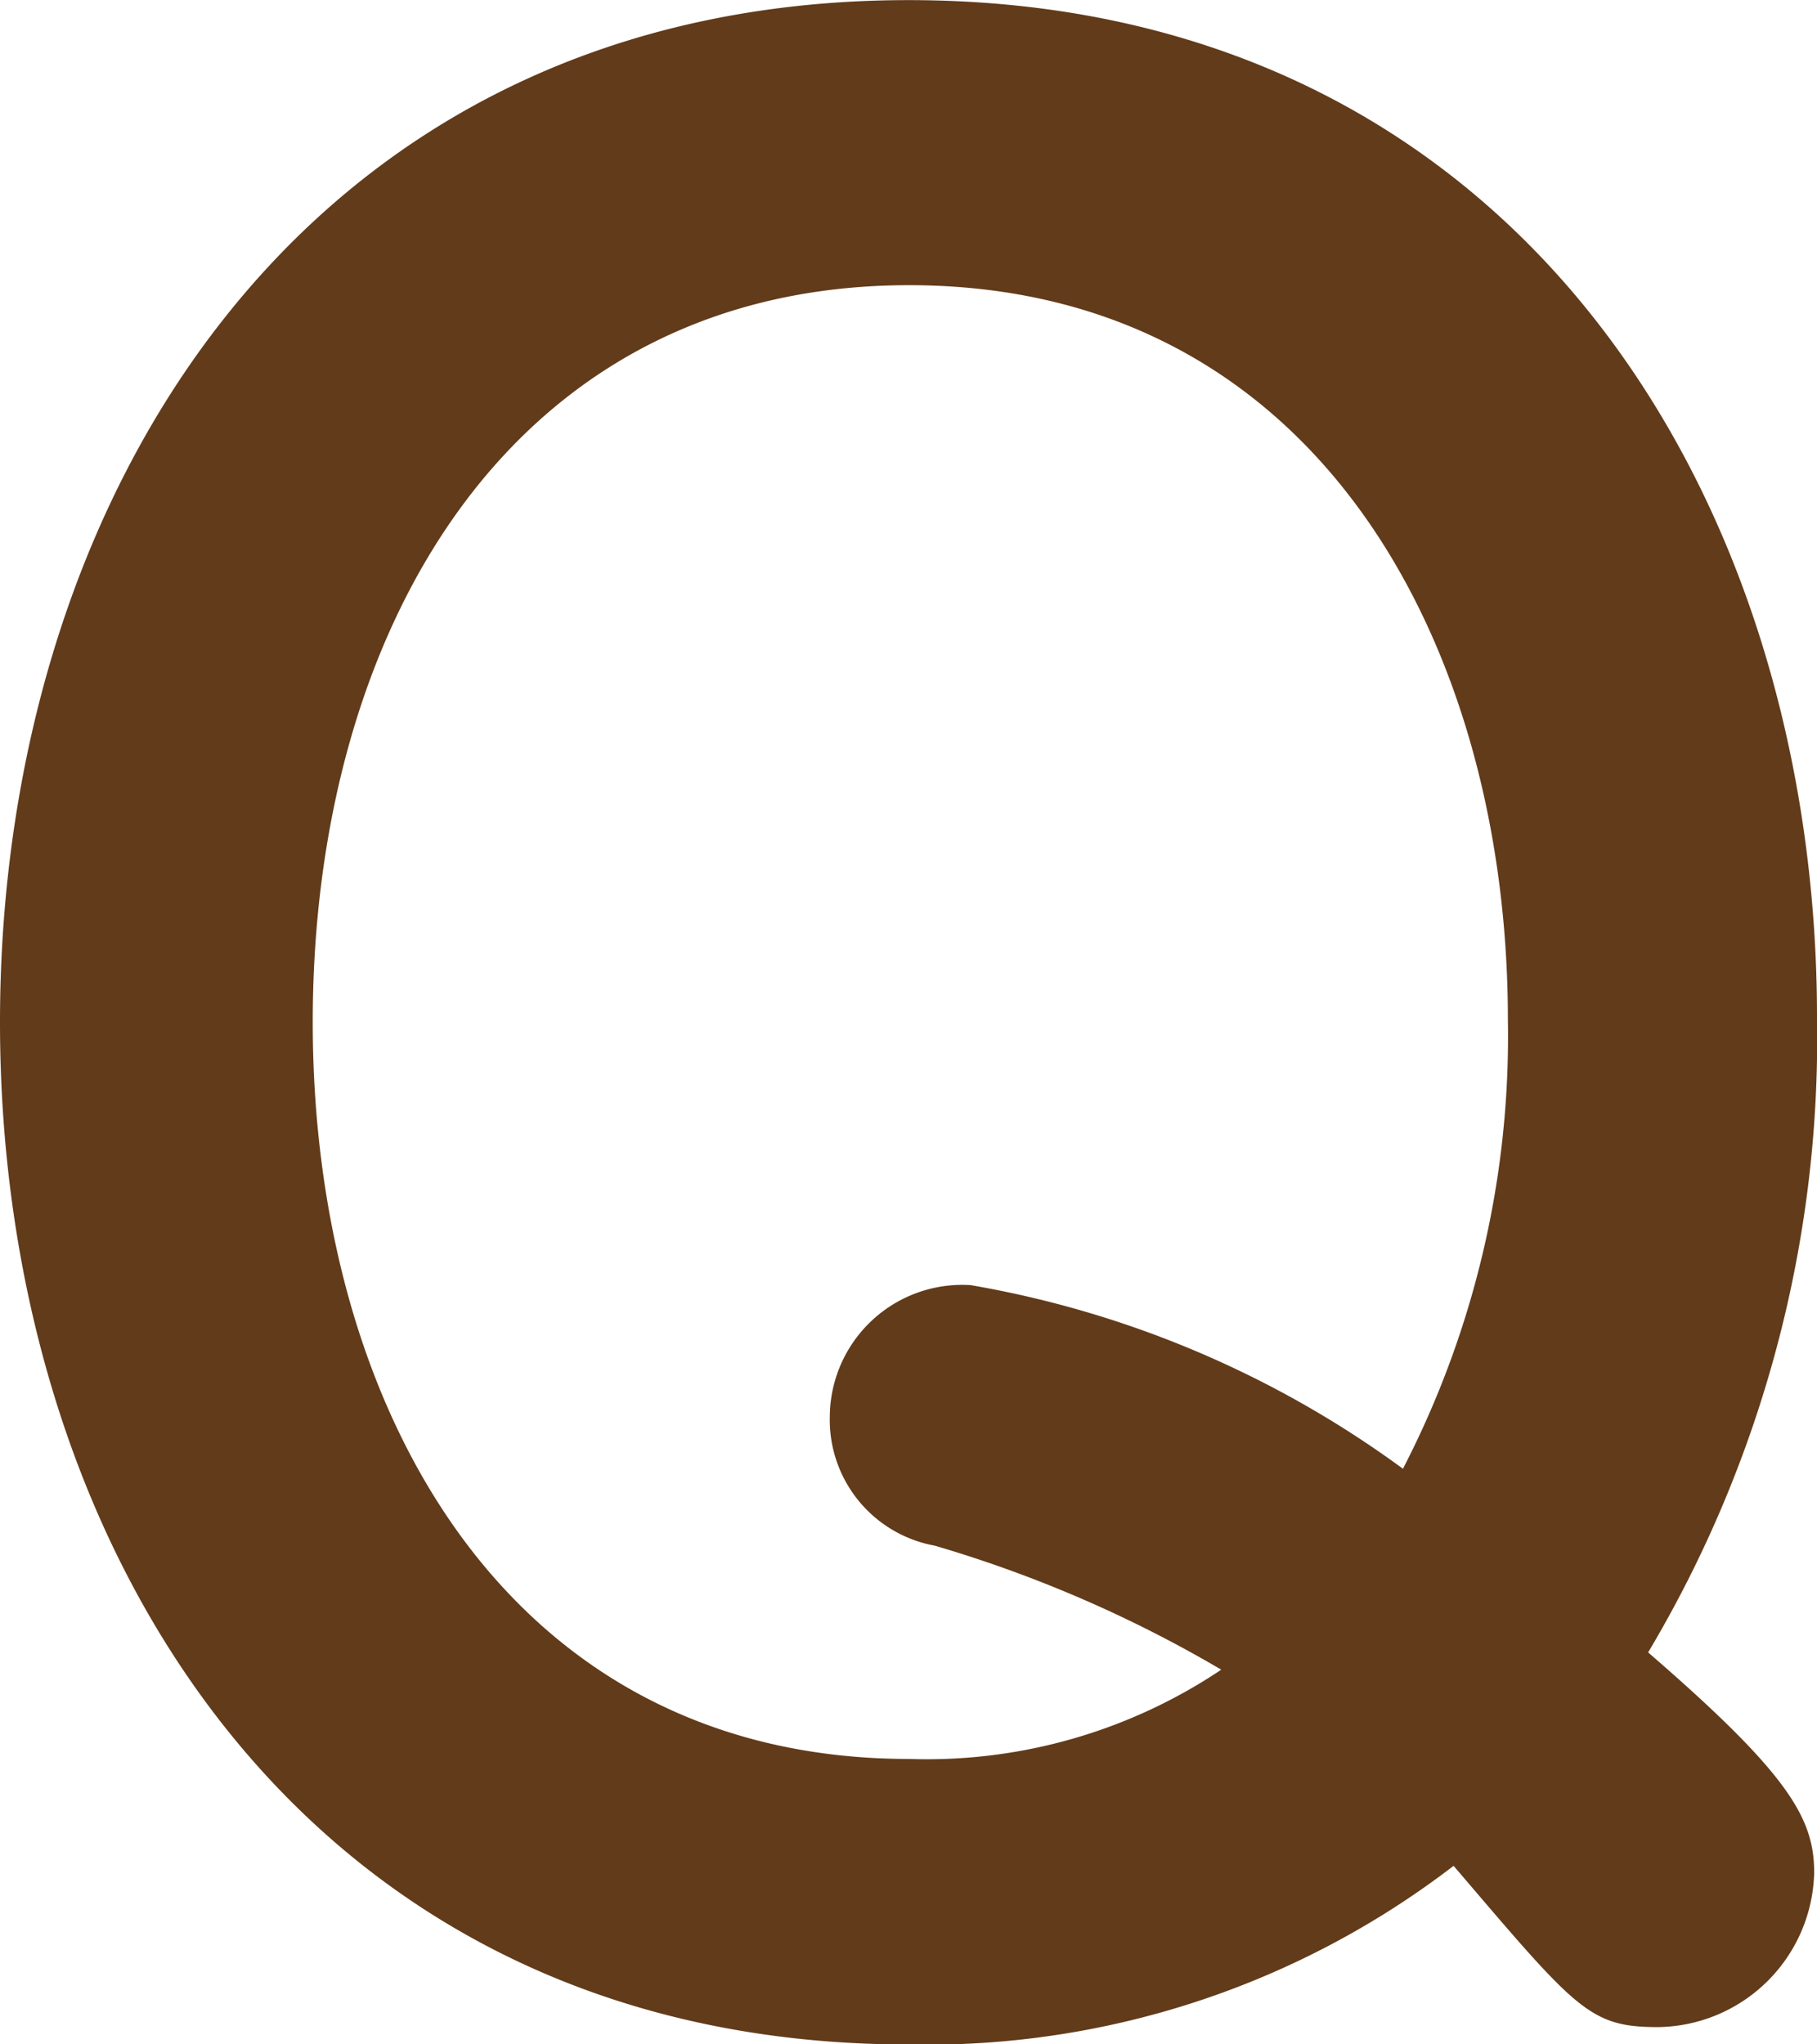
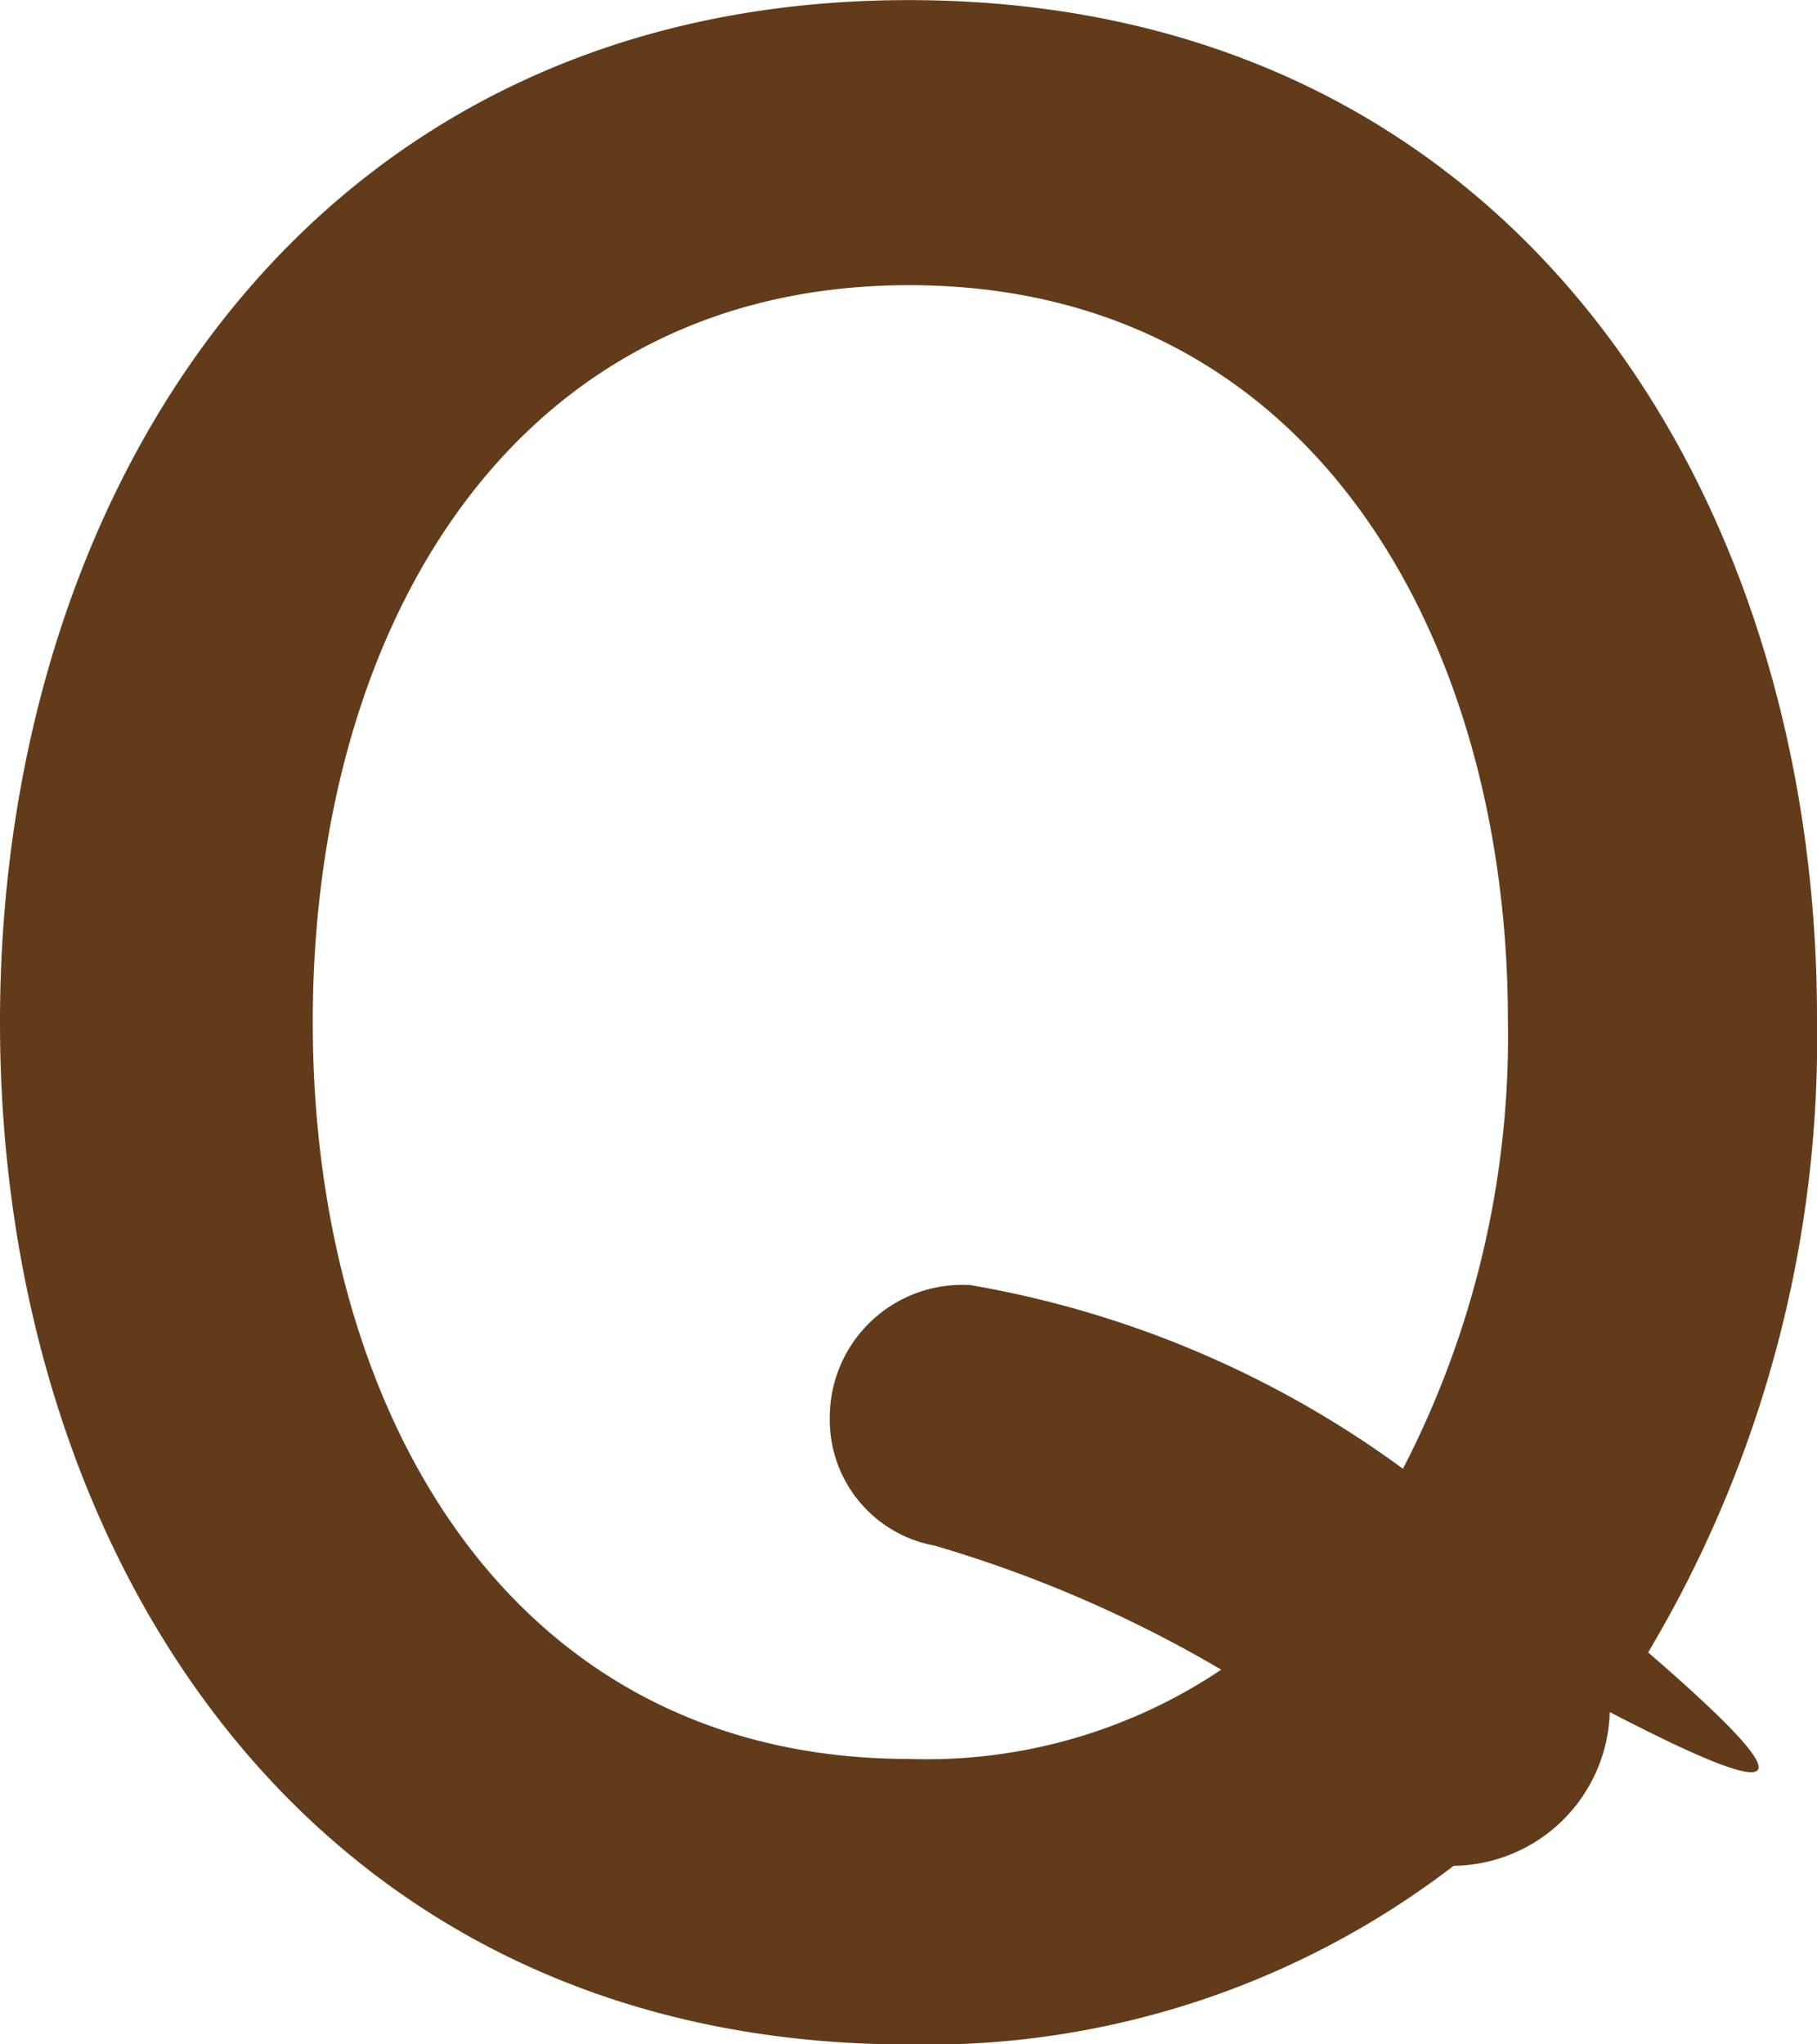
<svg xmlns="http://www.w3.org/2000/svg" width="16" height="18" viewBox="0 0 16 18">
-   <path id="パス_24936" data-name="パス 24936" d="M1.359-15.273a10.561,10.561,0,0,0,1.487-5.592c0-4.587-2.659-8.956-8-8.956-5.251,0-8,4.282-8,9s2.749,9,8,9a7.609,7.609,0,0,0,4.8-1.573c1.082,1.267,1.194,1.42,1.8,1.42a1.393,1.393,0,0,0,1.375-1.354C2.824-13.81,2.6-14.2,1.359-15.273ZM-.8-16.89a9.011,9.011,0,0,0-3.808-1.617,1.167,1.167,0,0,0-1.239,1.158,1.126,1.126,0,0,0,.924,1.136A11.17,11.17,0,0,1-2.4-15.121a4.656,4.656,0,0,1-2.749.786c-3.515,0-5.251-3.058-5.251-6.488,0-3.473,1.758-6.488,5.251-6.488,3.606,0,5.273,3.189,5.273,6.466A8.291,8.291,0,0,1-.8-16.89Z" transform="translate(13.154 29.822)" fill="#623b1a" />
+   <path id="パス_24936" data-name="パス 24936" d="M1.359-15.273a10.561,10.561,0,0,0,1.487-5.592c0-4.587-2.659-8.956-8-8.956-5.251,0-8,4.282-8,9s2.749,9,8,9a7.609,7.609,0,0,0,4.8-1.573a1.393,1.393,0,0,0,1.375-1.354C2.824-13.81,2.6-14.2,1.359-15.273ZM-.8-16.89a9.011,9.011,0,0,0-3.808-1.617,1.167,1.167,0,0,0-1.239,1.158,1.126,1.126,0,0,0,.924,1.136A11.17,11.17,0,0,1-2.4-15.121a4.656,4.656,0,0,1-2.749.786c-3.515,0-5.251-3.058-5.251-6.488,0-3.473,1.758-6.488,5.251-6.488,3.606,0,5.273,3.189,5.273,6.466A8.291,8.291,0,0,1-.8-16.89Z" transform="translate(13.154 29.822)" fill="#623b1a" />
</svg>